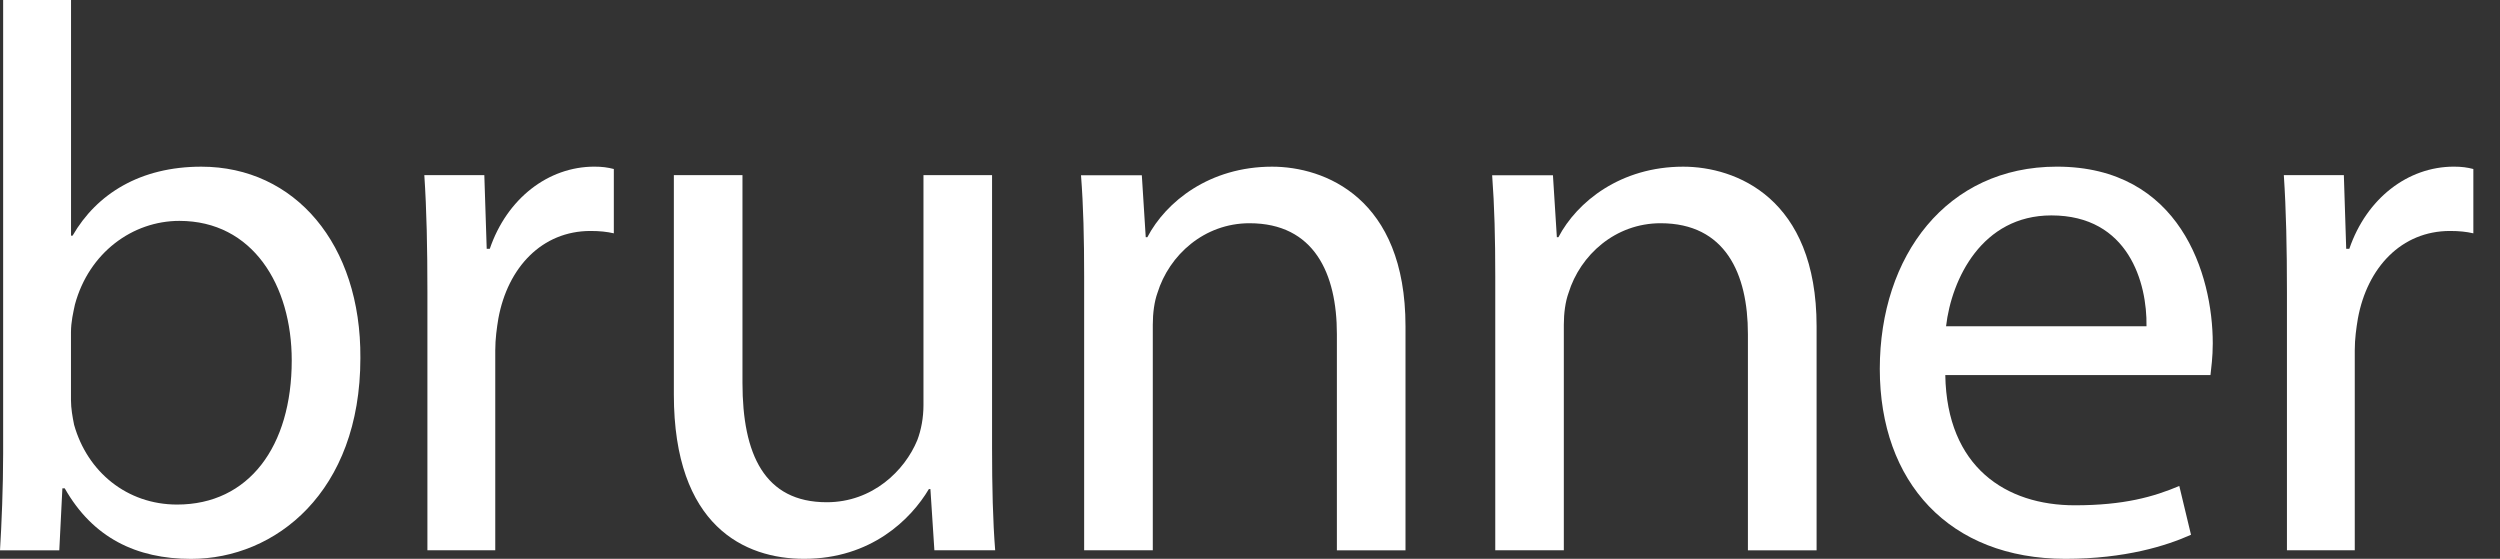
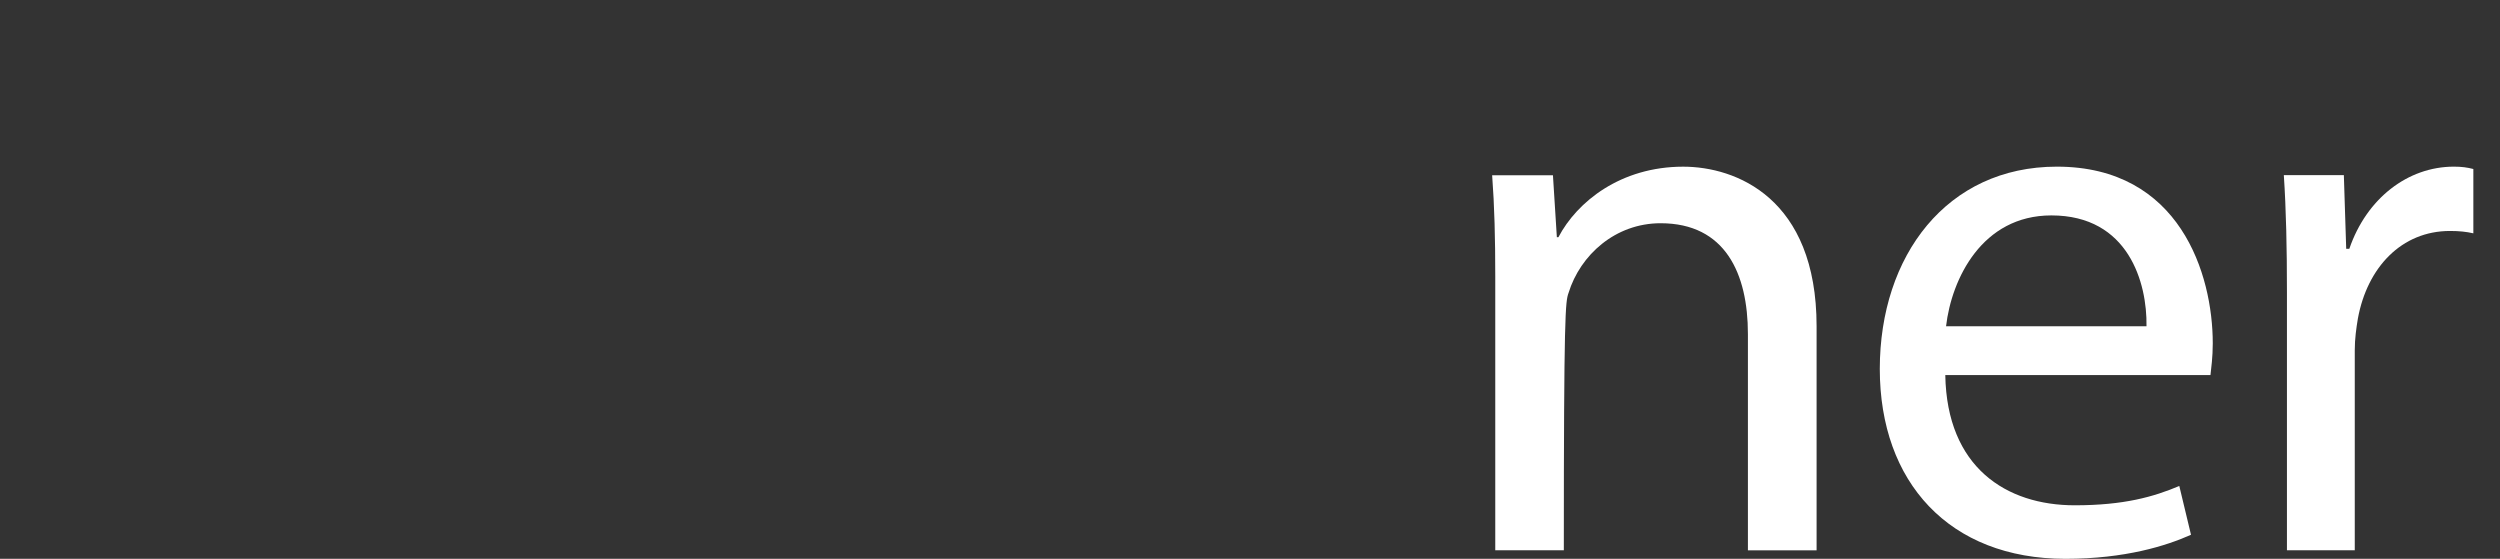
<svg xmlns="http://www.w3.org/2000/svg" width="85" height="19" viewBox="0 0 85 19" fill="none">
  <rect x="0" y="0" width="85" height="19" fill="#333333" stroke="none" />
-   <path d="M0.107 15.416C0.107 16.548 0.054 17.84 0 18.711H2.016L2.121 16.603H2.201C3.157 18.288 4.641 19.002 6.497 19.002C9.361 19.002 12.253 16.734 12.253 12.174C12.28 8.302 10.025 5.667 6.844 5.667C4.774 5.667 3.29 6.587 2.468 8.012H2.415V0H0.107V15.416ZM2.413 11.305C2.413 10.936 2.492 10.621 2.547 10.356C3.023 8.59 4.508 7.51 6.098 7.51C8.592 7.51 9.919 9.698 9.919 12.254C9.919 15.179 8.46 17.155 6.021 17.155C4.322 17.155 2.971 16.049 2.519 14.442C2.466 14.177 2.413 13.889 2.413 13.599V11.305Z" fill="white" />
-   <path d="M14.532 18.709H16.839V11.911C16.839 11.516 16.892 11.148 16.944 10.831C17.263 9.09 18.43 7.853 20.075 7.853C20.393 7.853 20.632 7.879 20.87 7.933V5.746C20.658 5.692 20.472 5.666 20.208 5.666C18.642 5.666 17.237 6.747 16.653 8.459H16.548L16.467 5.955H14.427C14.506 7.141 14.532 8.432 14.532 9.935V18.711V18.709Z" fill="white" />
-   <path d="M33.732 5.955H31.398V13.78C31.398 14.202 31.319 14.625 31.187 14.968C30.763 15.996 29.673 17.076 28.109 17.076C25.988 17.076 25.244 15.442 25.244 13.018V5.955H22.911V13.413C22.911 17.892 25.323 19 27.338 19C29.619 19 30.972 17.655 31.582 16.628H31.634L31.769 18.709H33.836C33.757 17.708 33.73 16.549 33.73 15.231V5.955H33.732Z" fill="white" />
-   <path d="M36.862 18.709H39.195V11.041C39.195 10.645 39.248 10.251 39.353 9.961C39.751 8.67 40.945 7.59 42.483 7.59C44.683 7.59 45.454 9.302 45.454 11.357V18.711H47.787V11.094C47.787 6.721 45.029 5.667 43.251 5.667C41.13 5.667 39.644 6.853 39.01 8.065H38.955L38.822 5.958H36.754C36.836 7.013 36.861 8.093 36.861 9.41V18.714L36.862 18.709Z" fill="white" />
-   <path d="M50.837 18.709H53.17V11.041C53.17 10.645 53.224 10.251 53.33 9.961C53.727 8.67 54.921 7.59 56.46 7.59C58.661 7.59 59.429 9.302 59.429 11.357V18.711H61.764V11.094C61.764 6.721 59.007 5.667 57.229 5.667C55.108 5.667 53.622 6.853 52.986 8.065H52.933L52.8 5.958H50.733C50.812 7.013 50.839 8.093 50.839 9.41V18.714L50.837 18.709Z" fill="white" />
+   <path d="M50.837 18.709H53.17C53.17 10.645 53.224 10.251 53.33 9.961C53.727 8.67 54.921 7.59 56.46 7.59C58.661 7.59 59.429 9.302 59.429 11.357V18.711H61.764V11.094C61.764 6.721 59.007 5.667 57.229 5.667C55.108 5.667 53.622 6.853 52.986 8.065H52.933L52.8 5.958H50.733C50.812 7.013 50.839 8.093 50.839 9.41V18.714L50.837 18.709Z" fill="white" />
  <path d="M75.156 12.753C75.181 12.517 75.234 12.148 75.234 11.673C75.234 9.327 74.122 5.666 69.932 5.666C66.193 5.666 63.913 8.695 63.913 12.544C63.913 16.392 66.272 19 70.224 19C72.265 19 73.672 18.551 74.494 18.182L74.096 16.523C73.223 16.892 72.213 17.18 70.543 17.18C68.209 17.18 66.193 15.889 66.14 12.753H75.156ZM66.166 11.093C66.352 9.487 67.386 7.324 69.747 7.324C72.371 7.324 73.006 9.618 72.981 11.093H66.166Z" fill="white" />
  <path d="M77.756 18.709H80.062V11.911C80.062 11.516 80.115 11.148 80.168 10.831C80.487 9.09 81.654 7.853 83.298 7.853C83.617 7.853 83.855 7.879 84.094 7.933V5.746C83.882 5.692 83.696 5.666 83.431 5.666C81.866 5.666 80.462 6.747 79.877 8.459H79.771L79.691 5.955H77.65C77.729 7.141 77.756 8.432 77.756 9.935V18.711V18.709Z" fill="white" />
</svg>